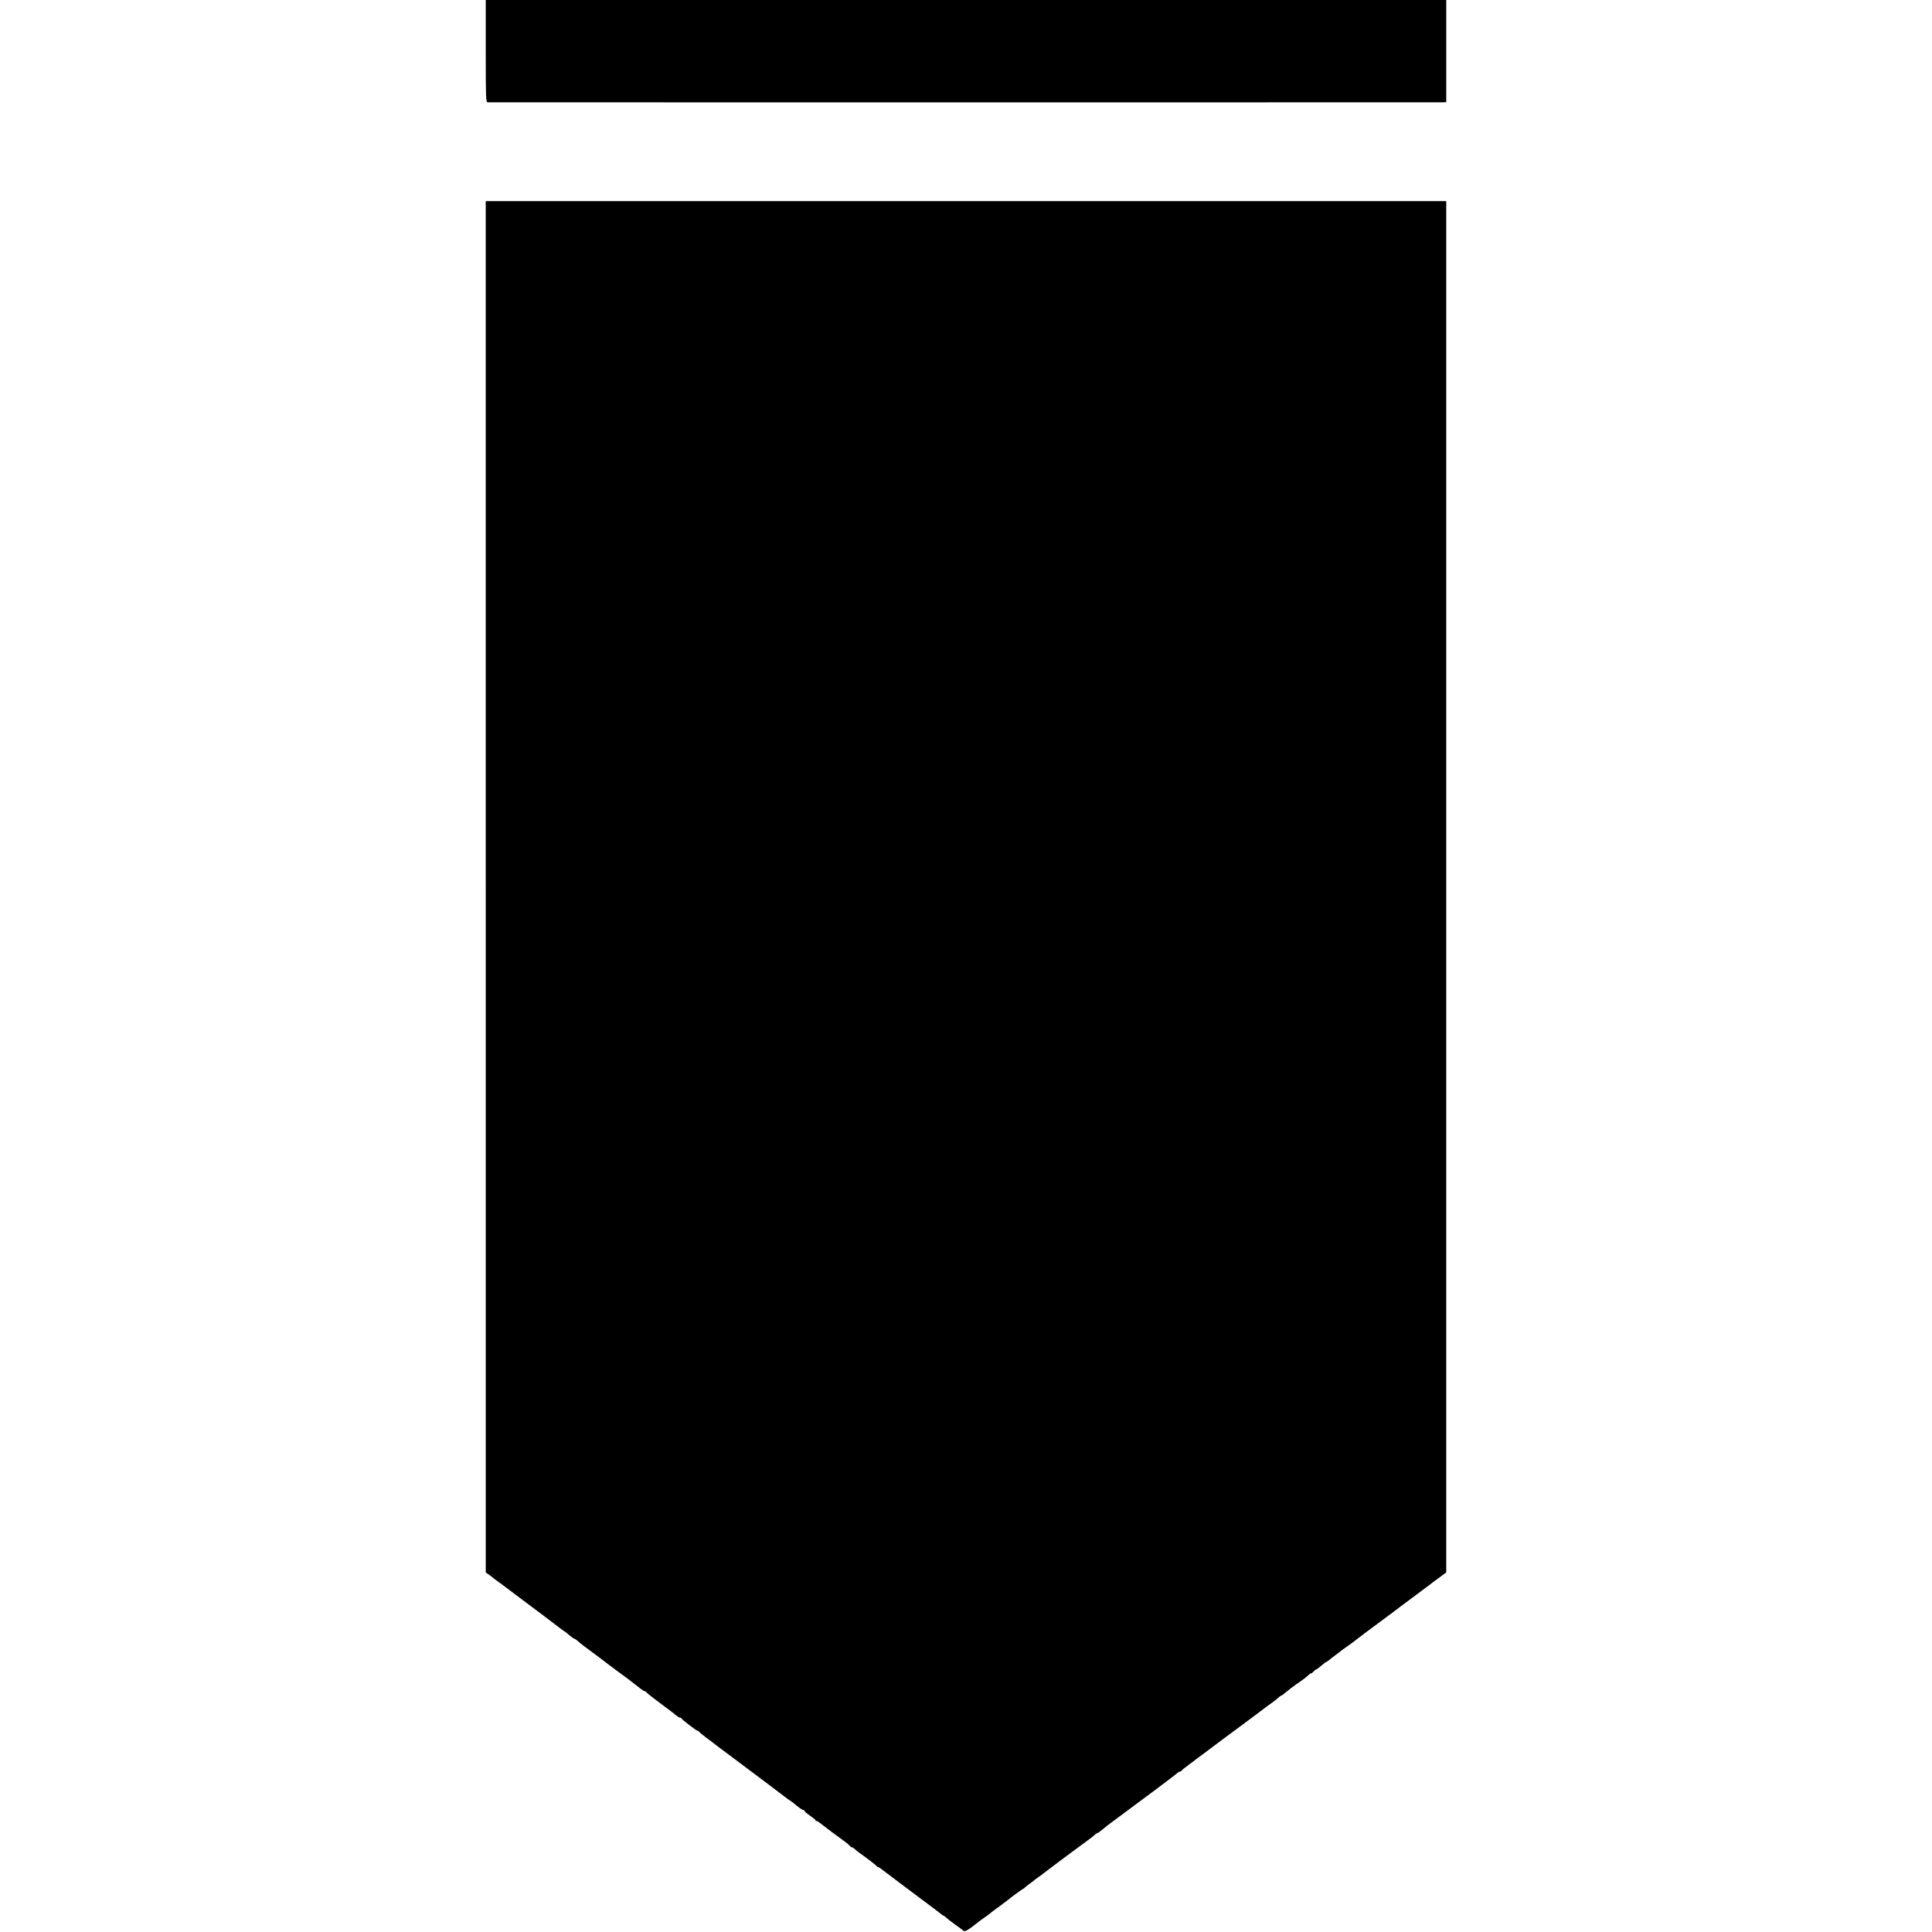
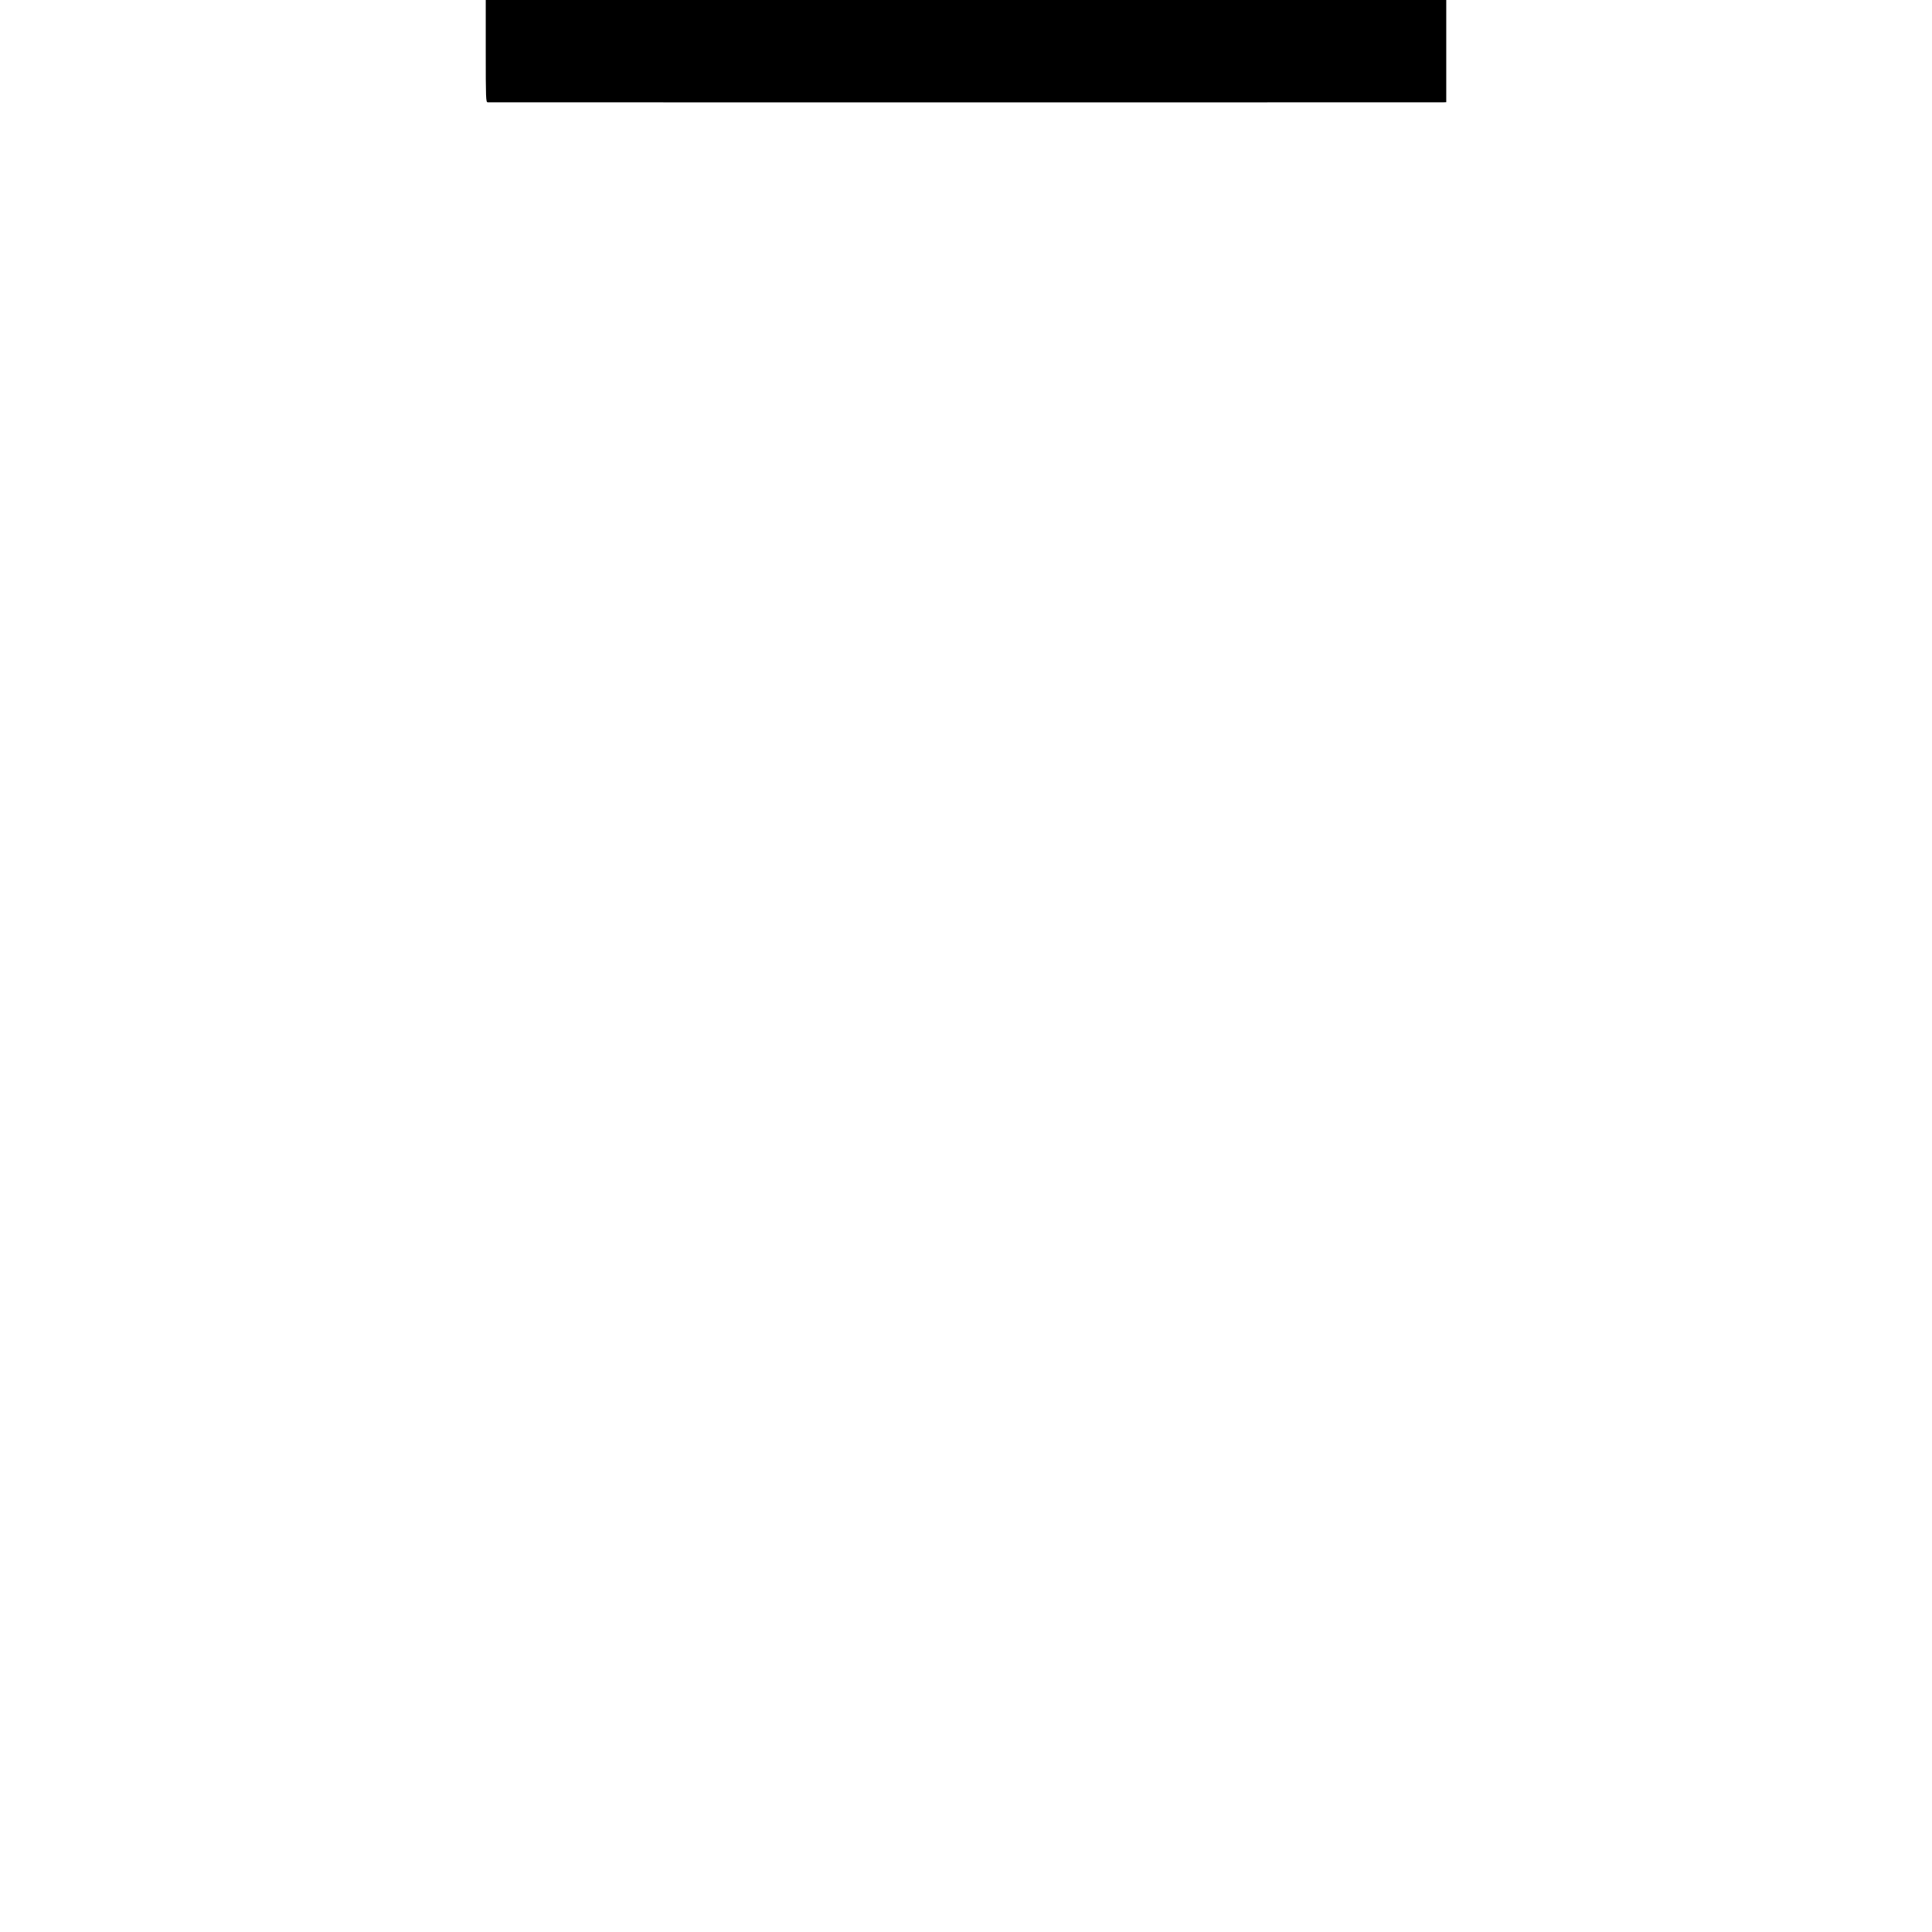
<svg xmlns="http://www.w3.org/2000/svg" version="1.0" width="1758pt" height="1758pt" viewBox="0 0 1758 1758" preserveAspectRatio="xMidYMid meet">
  <g transform="translate(0,1758) scale(0.1,-0.1)" fill="#000000" stroke="none">
    <path d="M4420 17115 c0 -436 1 -465 18 -466 22 -1 8658 -1 8695 0 l27 1 0 465 0 465 -4370 0 -4370 0 0 -465z" />
-     <path d="M4420 9511 l0 -6240 33 -22 c17 -13 37 -28 43 -34 6 -5 22 -17 34 -25 12 -8 63 -46 114 -85 51 -38 105 -79 120 -90 111 -83 296 -222 317 -239 14 -12 37 -28 49 -36 13 -8 38 -27 55 -43 18 -15 35 -27 39 -27 5 0 30 -18 60 -45 6 -6 45 -35 86 -65 41 -30 116 -86 166 -125 51 -38 102 -77 114 -85 27 -18 134 -100 176 -134 18 -14 36 -26 42 -26 6 0 12 -4 14 -8 2 -5 30 -28 63 -53 33 -24 62 -46 65 -49 3 -3 27 -21 53 -40 27 -19 63 -47 82 -63 18 -15 37 -27 43 -27 6 0 12 -3 14 -8 5 -11 137 -112 147 -112 5 0 11 -4 13 -8 2 -5 30 -28 63 -53 33 -24 66 -48 72 -54 23 -18 57 -44 173 -130 63 -48 128 -96 144 -108 15 -12 87 -66 160 -120 72 -54 146 -110 165 -125 18 -15 41 -31 50 -36 9 -5 37 -26 62 -48 26 -21 52 -38 58 -38 6 0 11 -4 11 -8 0 -5 22 -24 50 -43 27 -19 50 -37 50 -41 0 -5 4 -8 10 -8 5 0 18 -7 27 -15 24 -20 206 -156 234 -175 12 -8 29 -23 38 -32 8 -10 19 -18 24 -18 5 0 14 -6 21 -12 7 -7 25 -22 40 -33 95 -68 161 -120 164 -127 2 -4 8 -8 13 -8 5 0 17 -7 26 -15 15 -12 392 -296 482 -362 14 -10 37 -28 52 -40 15 -13 29 -23 32 -23 4 0 17 -10 31 -22 13 -13 49 -41 81 -63 31 -22 63 -46 71 -53 14 -14 41 3 159 96 6 4 26 18 45 32 19 13 37 27 40 30 3 4 39 31 80 60 41 30 77 57 80 60 12 12 131 100 136 100 3 0 11 6 18 13 7 6 25 21 40 32 16 11 33 25 40 30 6 6 27 22 46 35 19 13 41 29 47 35 19 16 283 213 432 322 13 10 30 24 37 31 7 6 16 12 19 12 4 0 24 14 44 30 20 17 41 34 46 38 10 7 85 63 440 327 99 74 187 141 196 150 9 8 21 15 27 15 5 0 12 4 14 8 2 5 30 28 63 52 33 24 65 48 70 53 6 4 35 26 65 48 30 23 66 50 80 60 14 11 59 45 100 75 41 30 86 64 100 74 14 11 86 64 160 119 74 56 140 104 145 109 6 4 26 19 45 32 19 14 43 33 52 42 10 10 21 18 25 18 5 0 24 14 43 31 19 17 62 49 94 72 63 43 88 62 118 90 10 9 18 14 18 10 0 -4 9 3 20 15 12 12 24 22 28 22 4 0 25 16 47 35 22 19 43 35 47 35 4 0 13 6 20 13 7 6 36 29 63 49 28 21 55 41 60 46 6 4 26 19 45 32 19 13 40 28 45 32 12 10 69 53 111 85 16 12 88 65 159 118 72 53 144 107 160 120 17 12 82 61 145 108 63 47 124 93 135 101 11 9 48 37 83 62 l62 46 0 6239 0 6239 -4370 0 -4370 0 0 -6239z" />
  </g>
</svg>